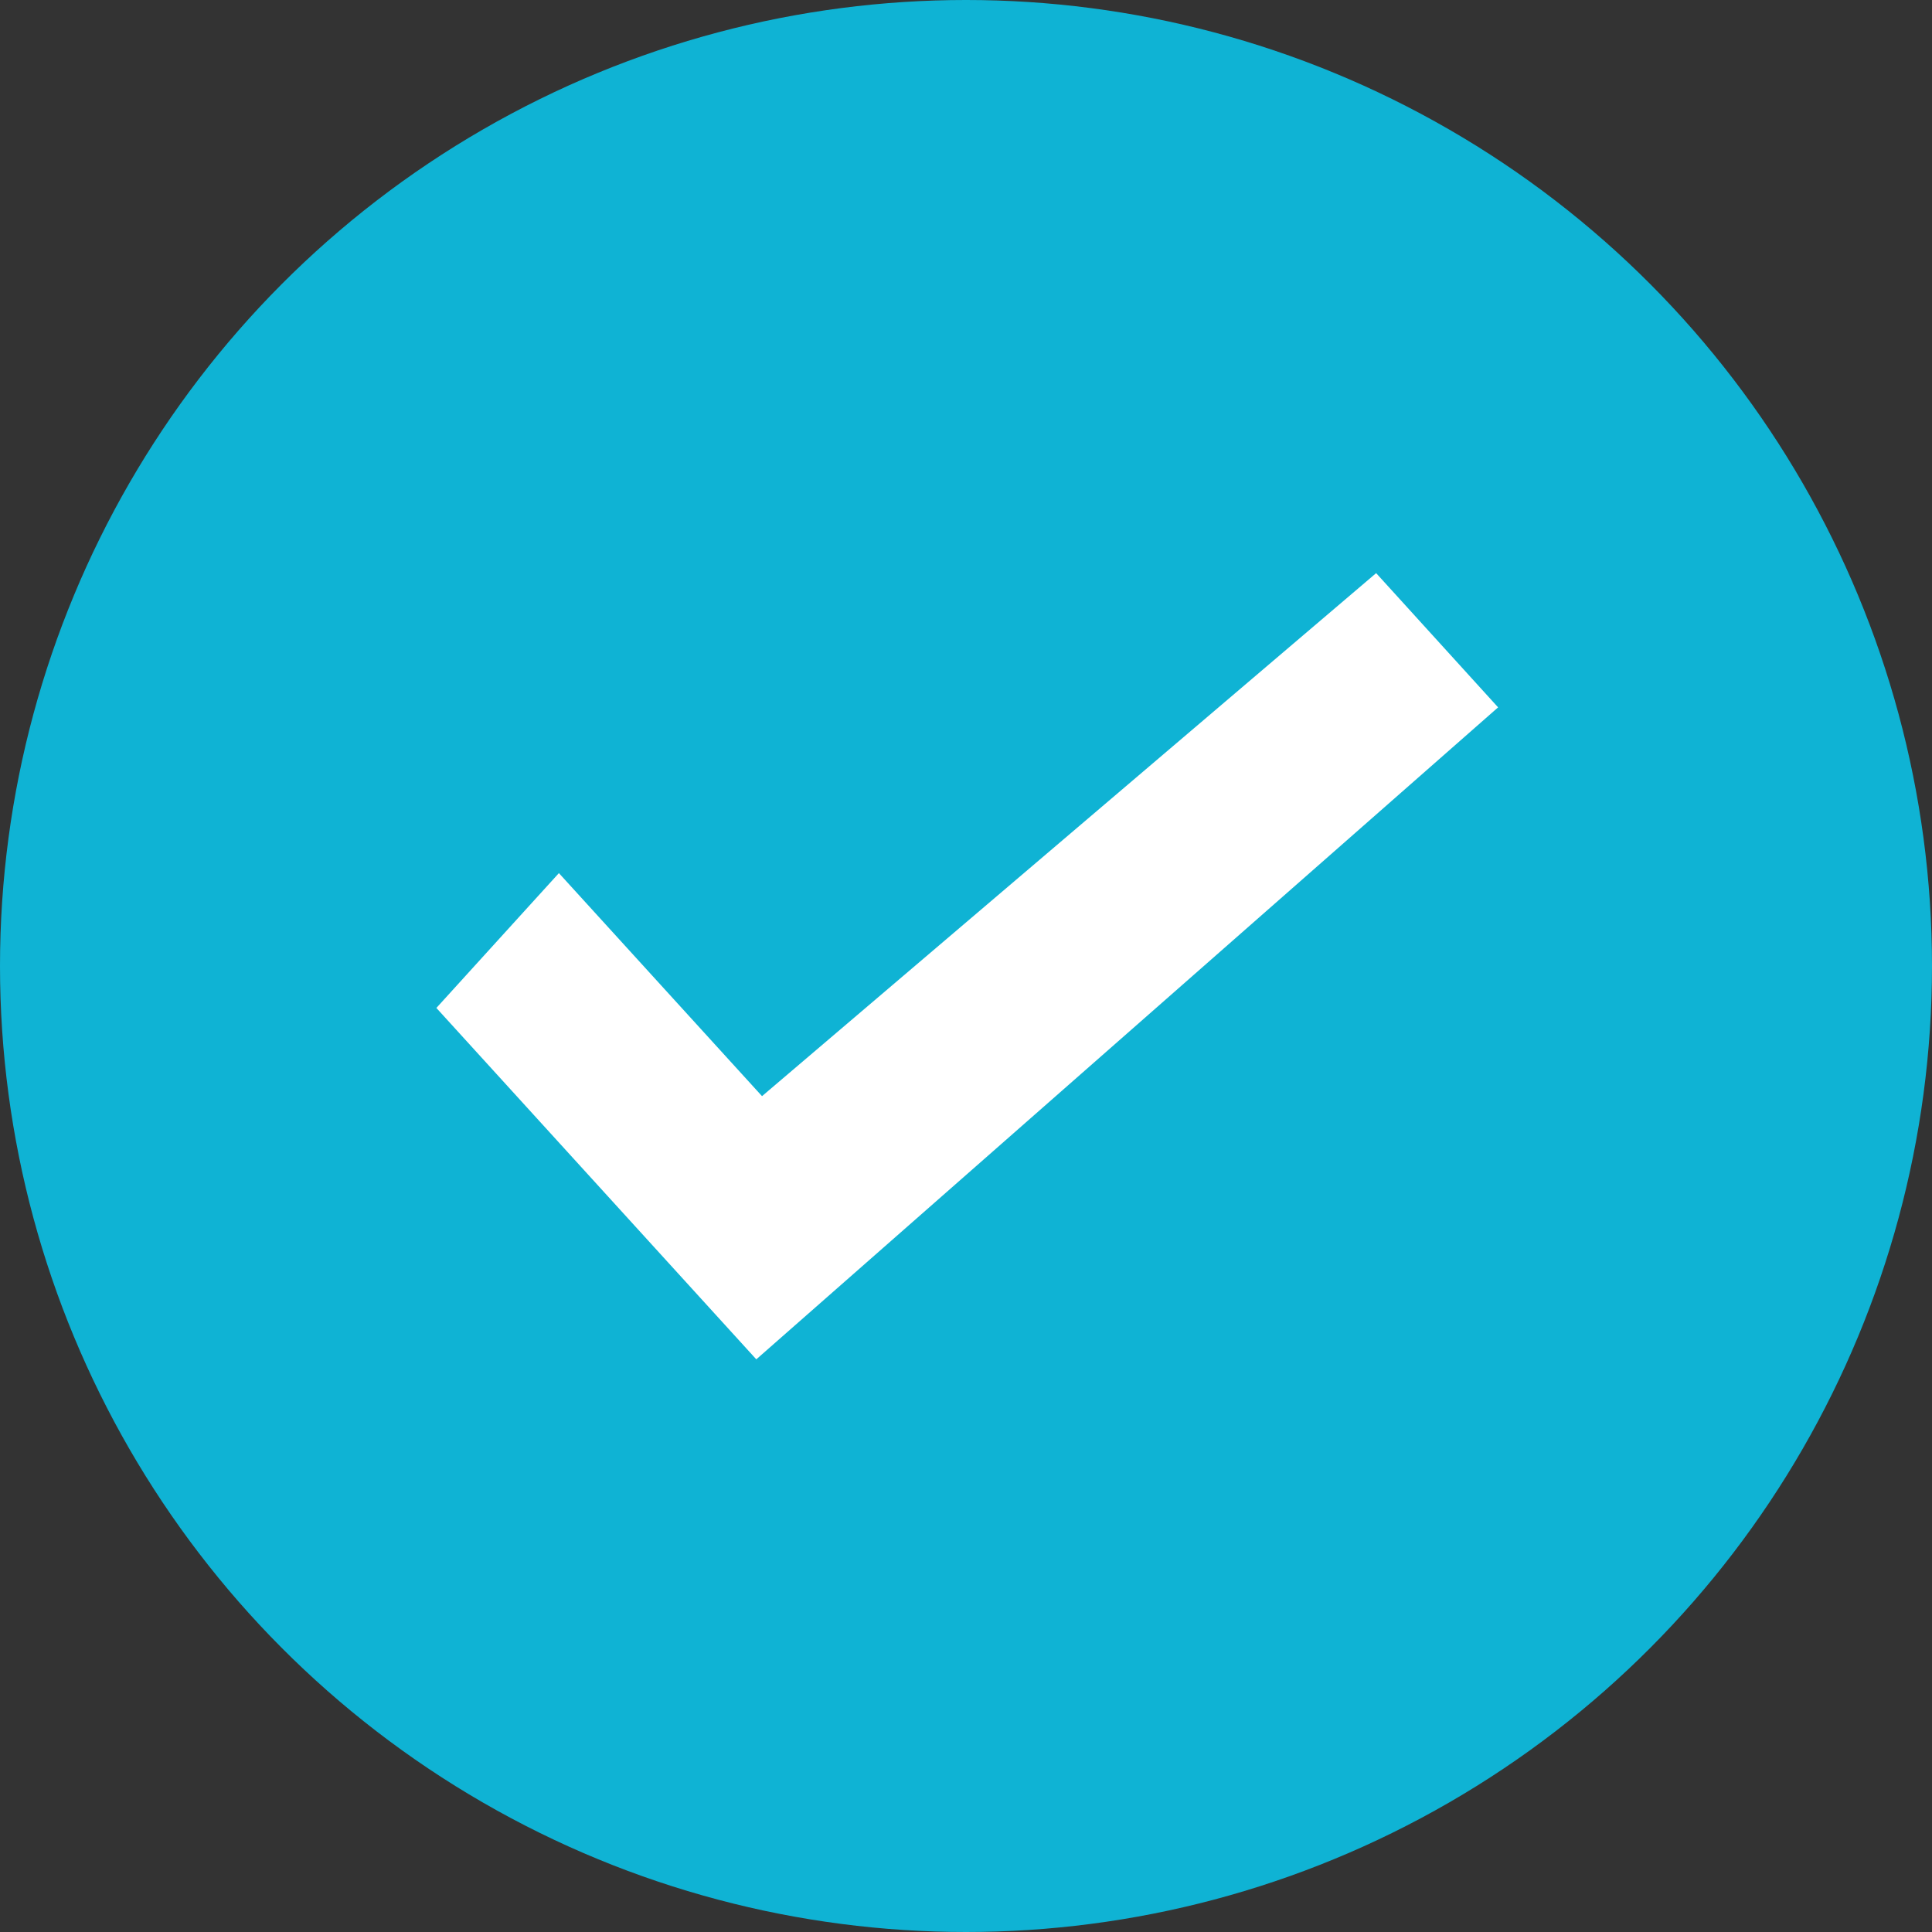
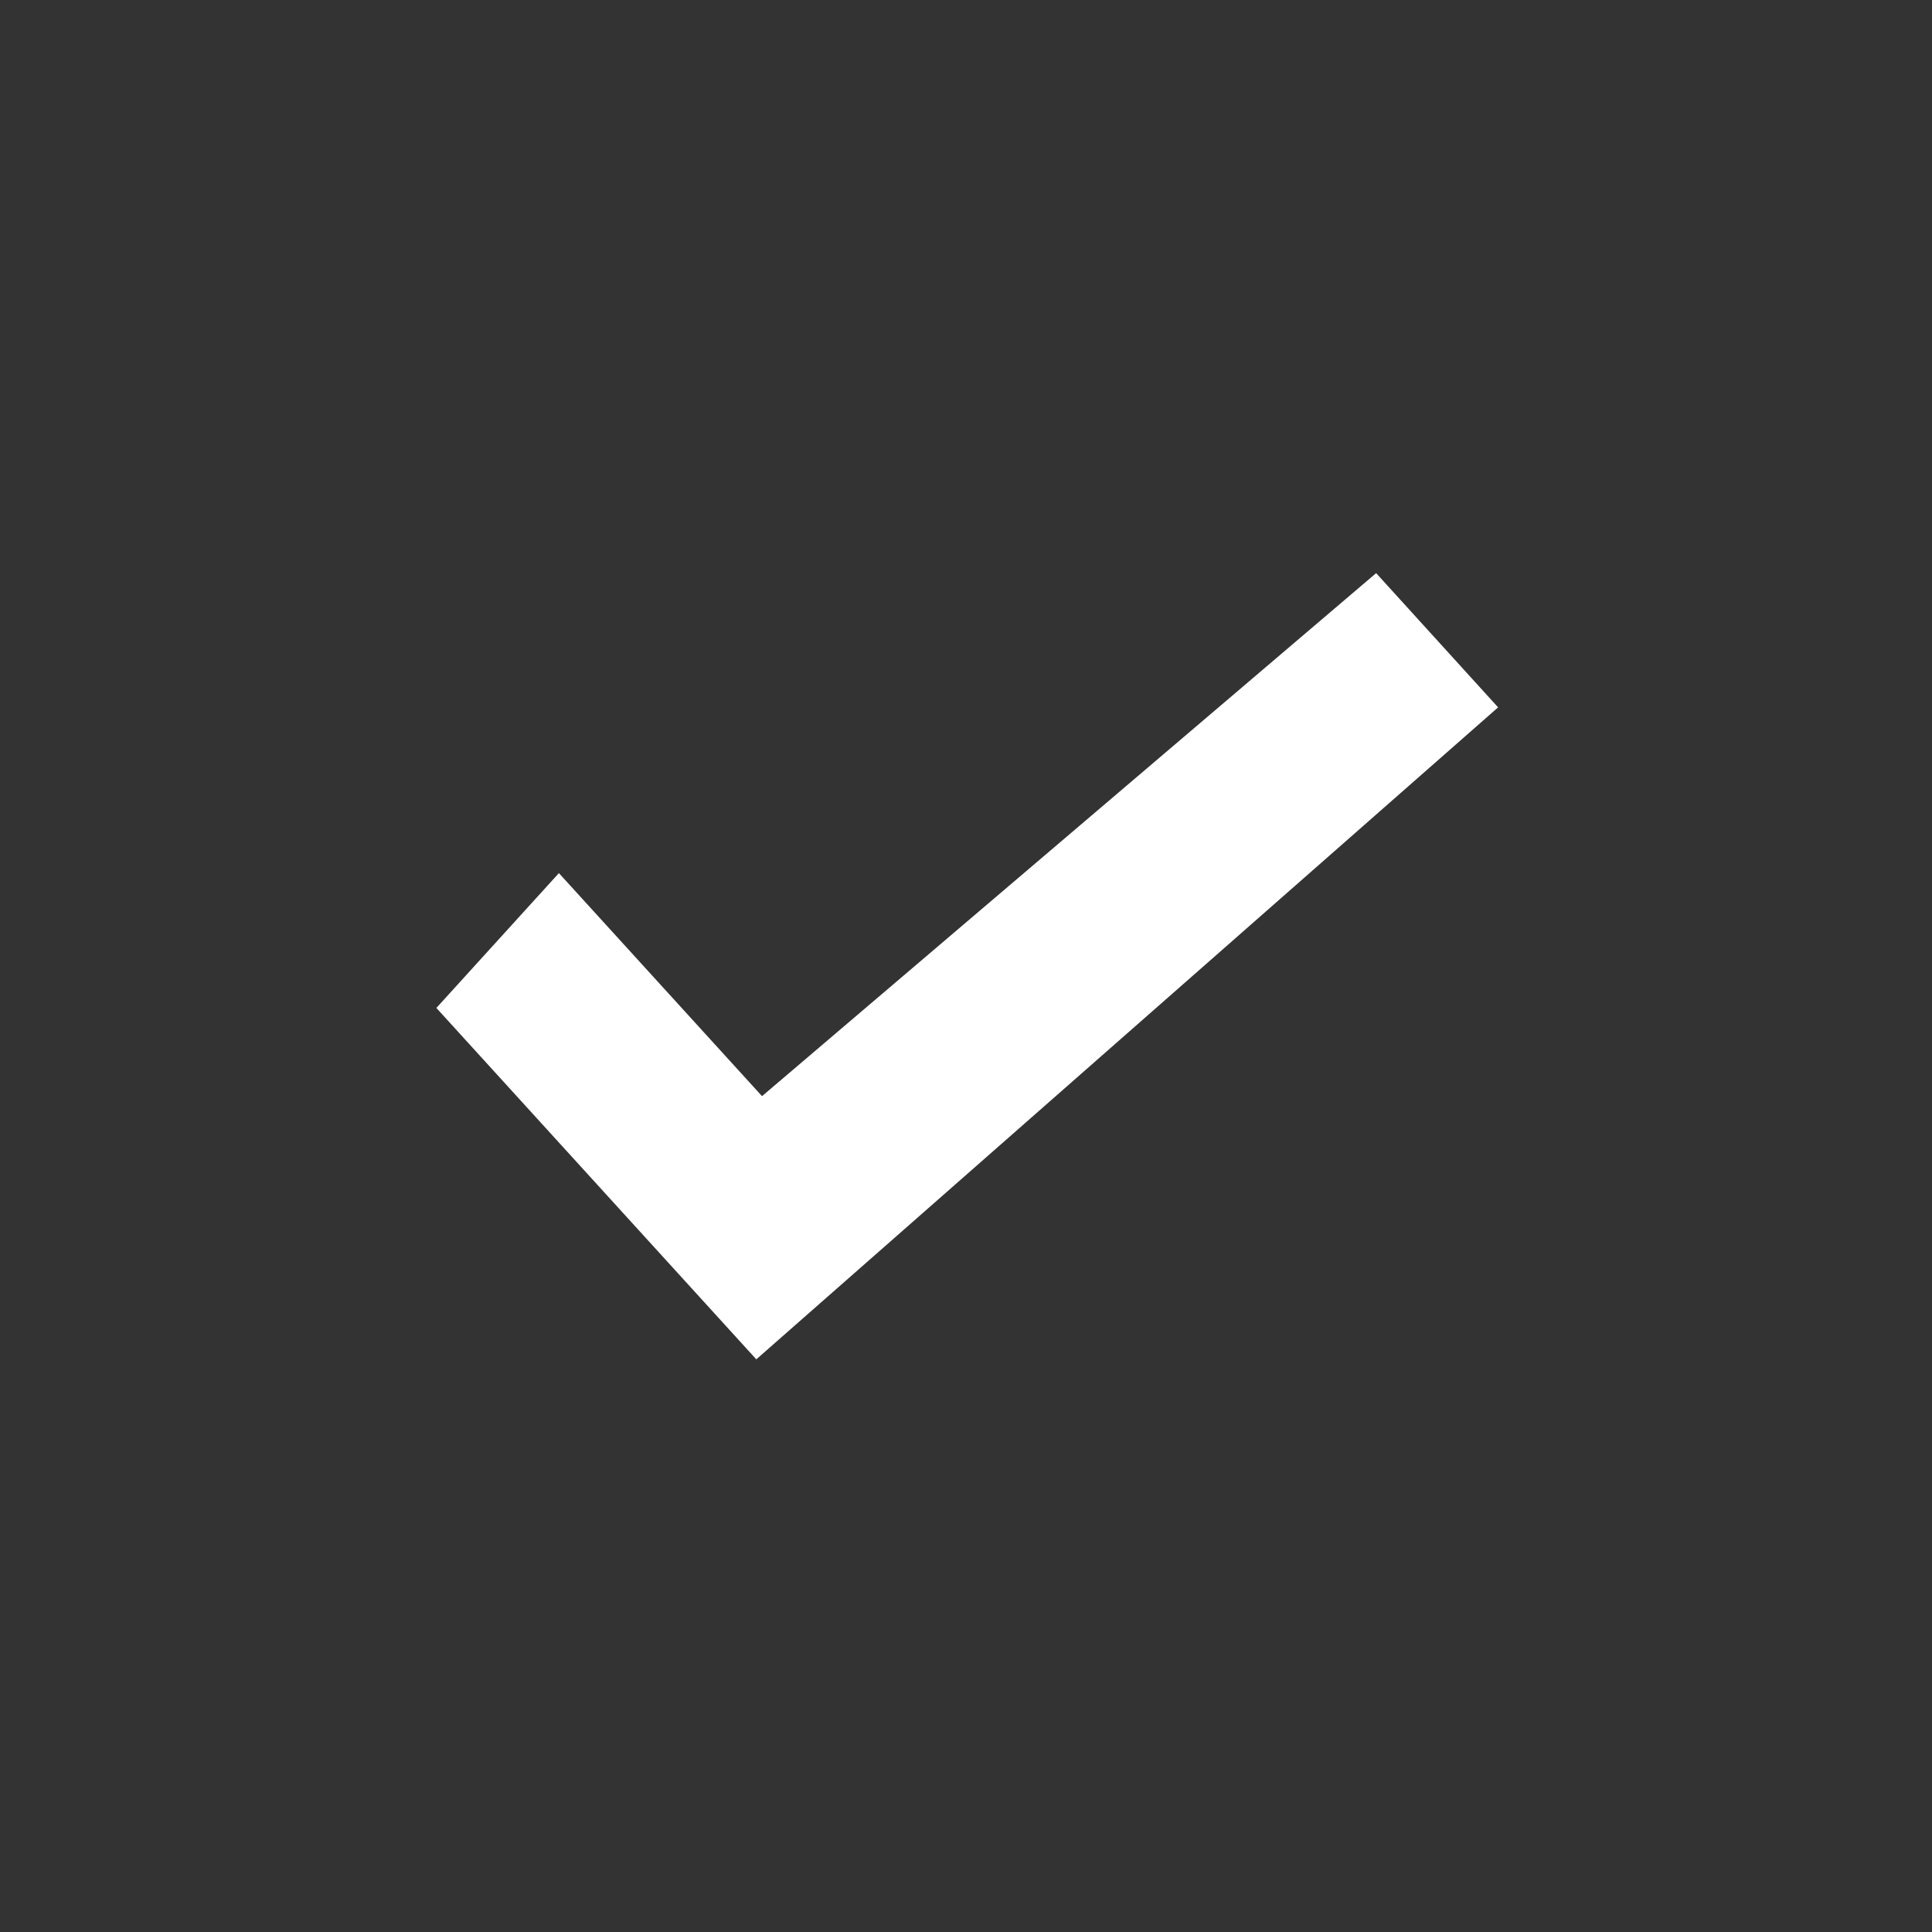
<svg xmlns="http://www.w3.org/2000/svg" width="20px" height="20px" viewBox="0 0 20 20" version="1.1">
  <rect x="0" y="0" width="20" height="20" fill="#333333" stroke="none" />
  <title>Group 30</title>
  <g id="Onboard" stroke="none" stroke-width="1" fill="none" fill-rule="evenodd">
    <g id="4-Upload-Documents" transform="translate(-917, -344)">
      <g id="Group-3" transform="translate(360, 321)">
        <g id="Group-15" transform="translate(463, 23)">
          <g id="Group-30" transform="translate(94, 0)">
-             <circle id="Oval" fill="#0FB3D4" cx="10" cy="10" r="10" />
            <g id="3162599_check_good_approve_success_tick_icon" transform="translate(5, 6.429)" fill="#FFFFFF" fill-rule="nonzero" stroke="#FFFFFF" stroke-width="0.714">
              <polygon id="_Compound_Path_" points="0 4.005 0.786 3.14 2.857 5.414 9.214 0 10 0.865 2.857 7.143" />
            </g>
          </g>
        </g>
      </g>
    </g>
  </g>
</svg>